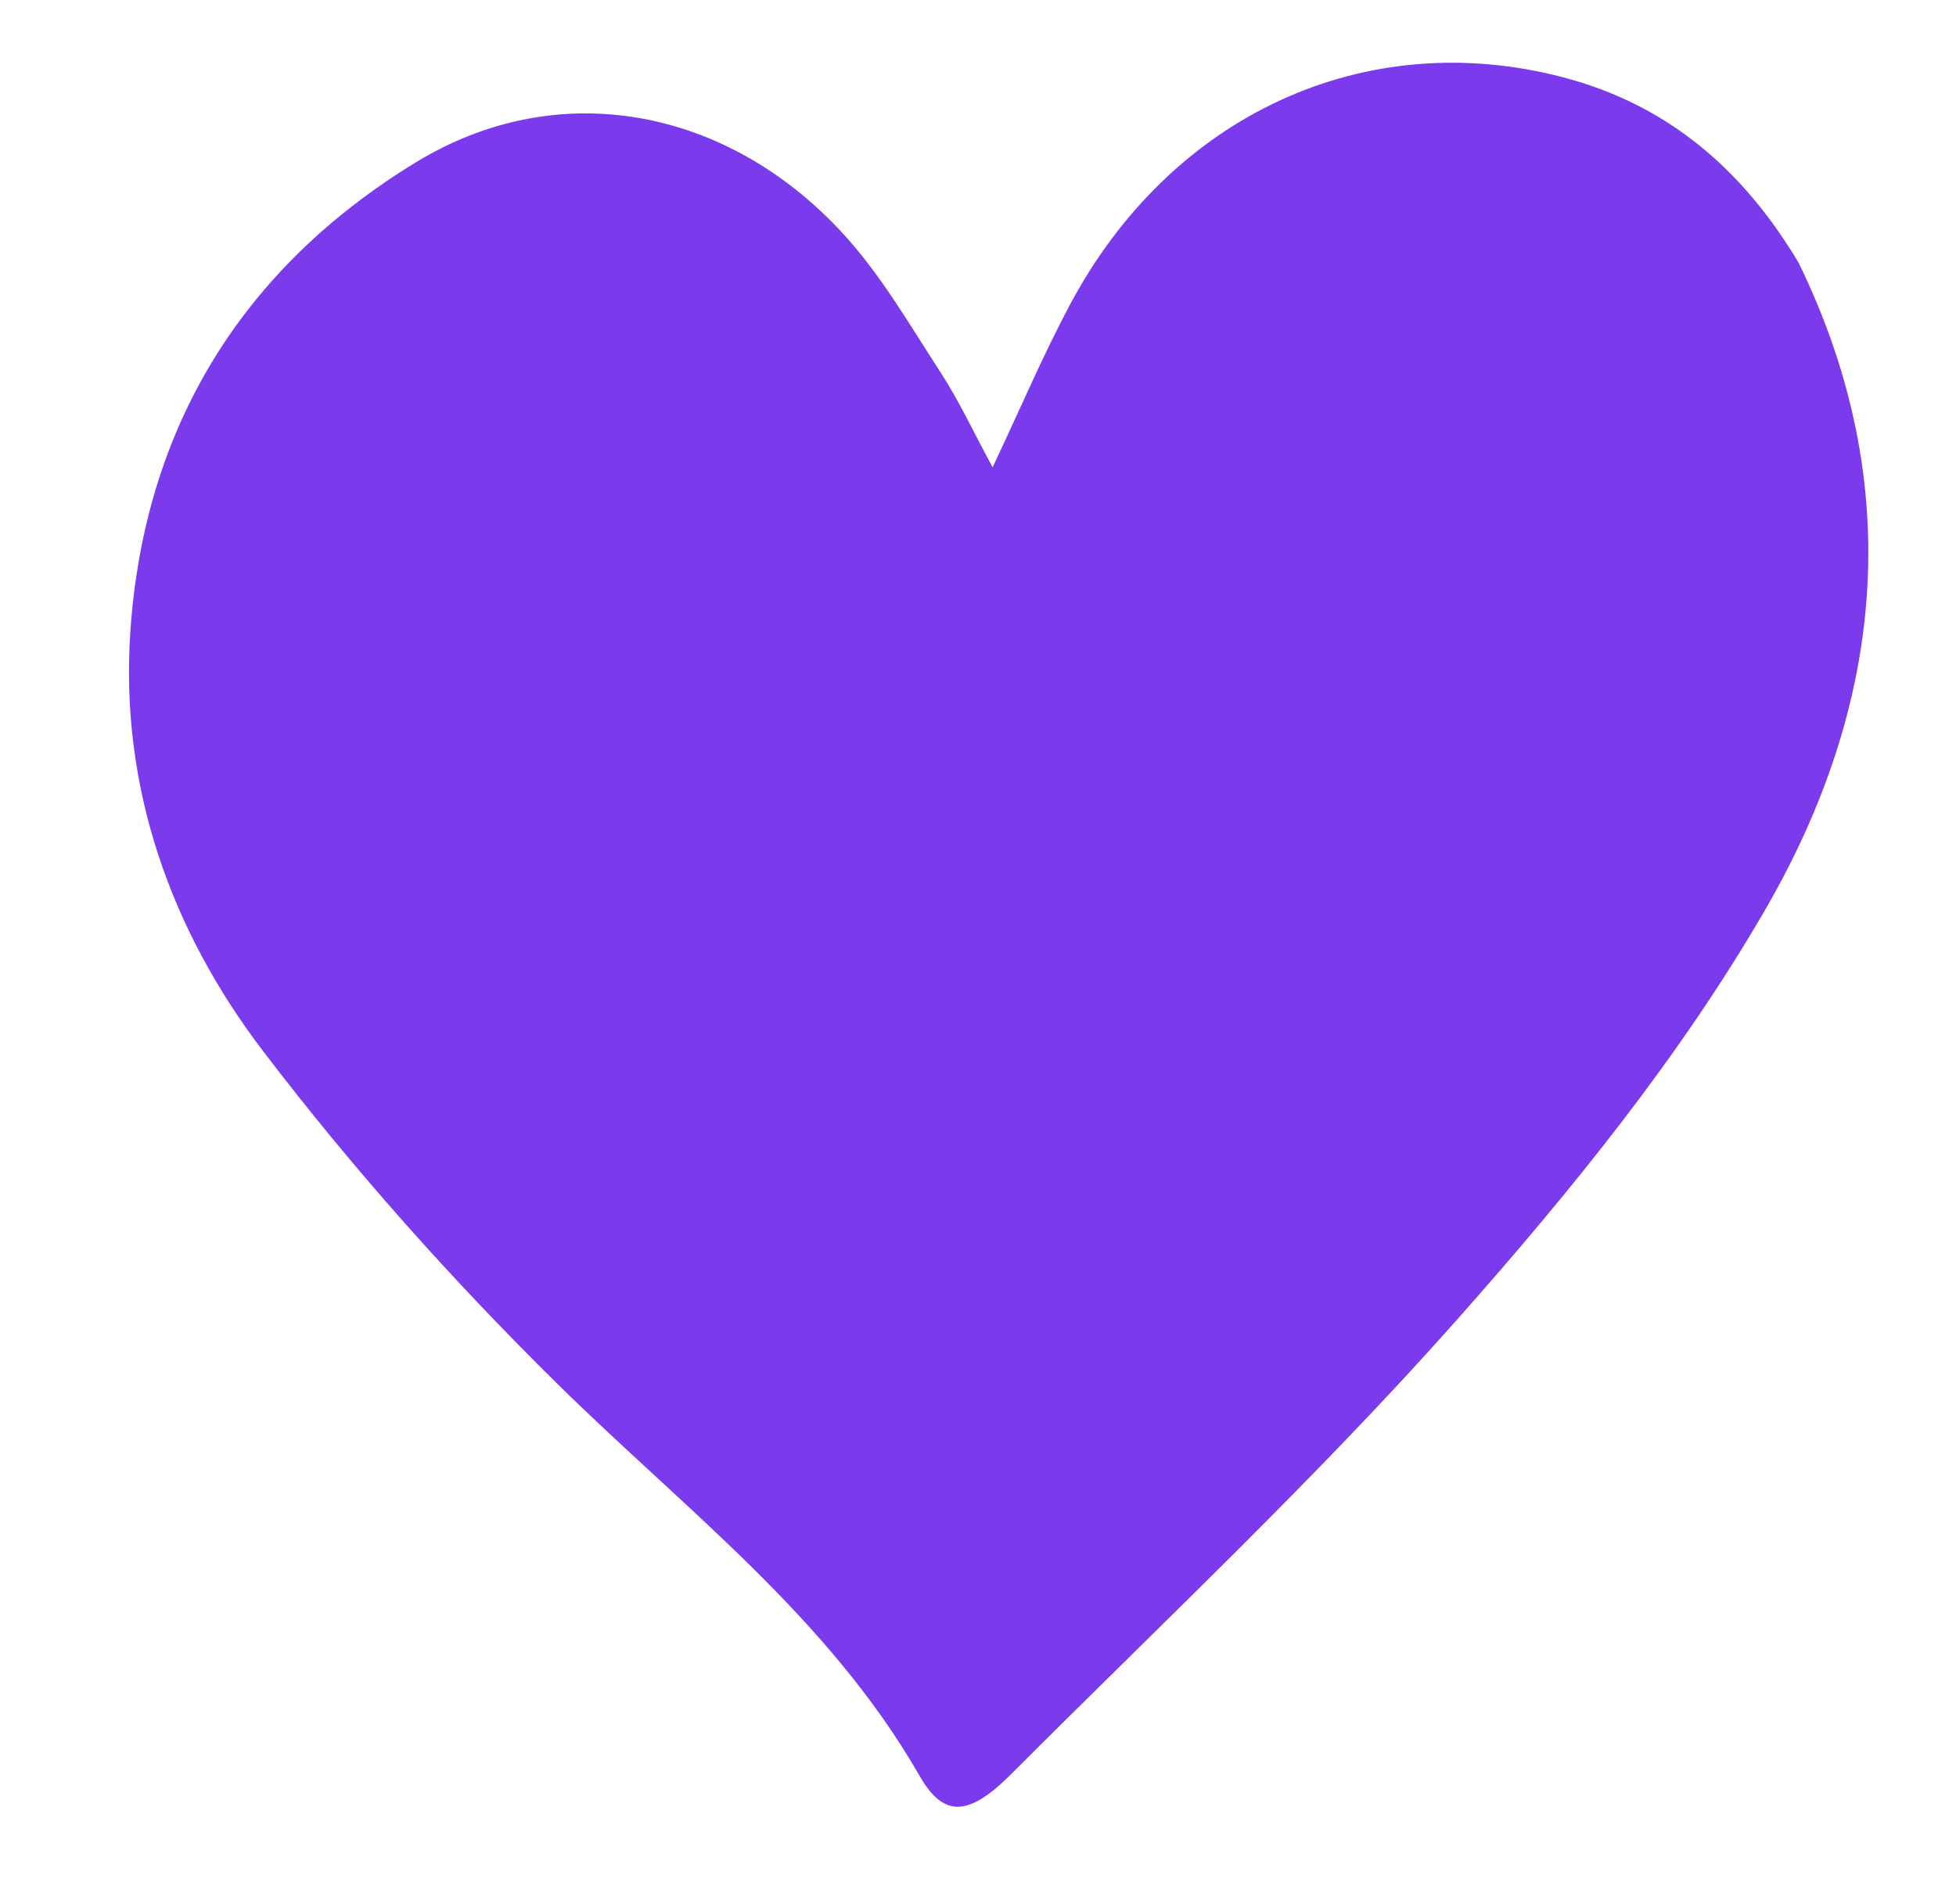
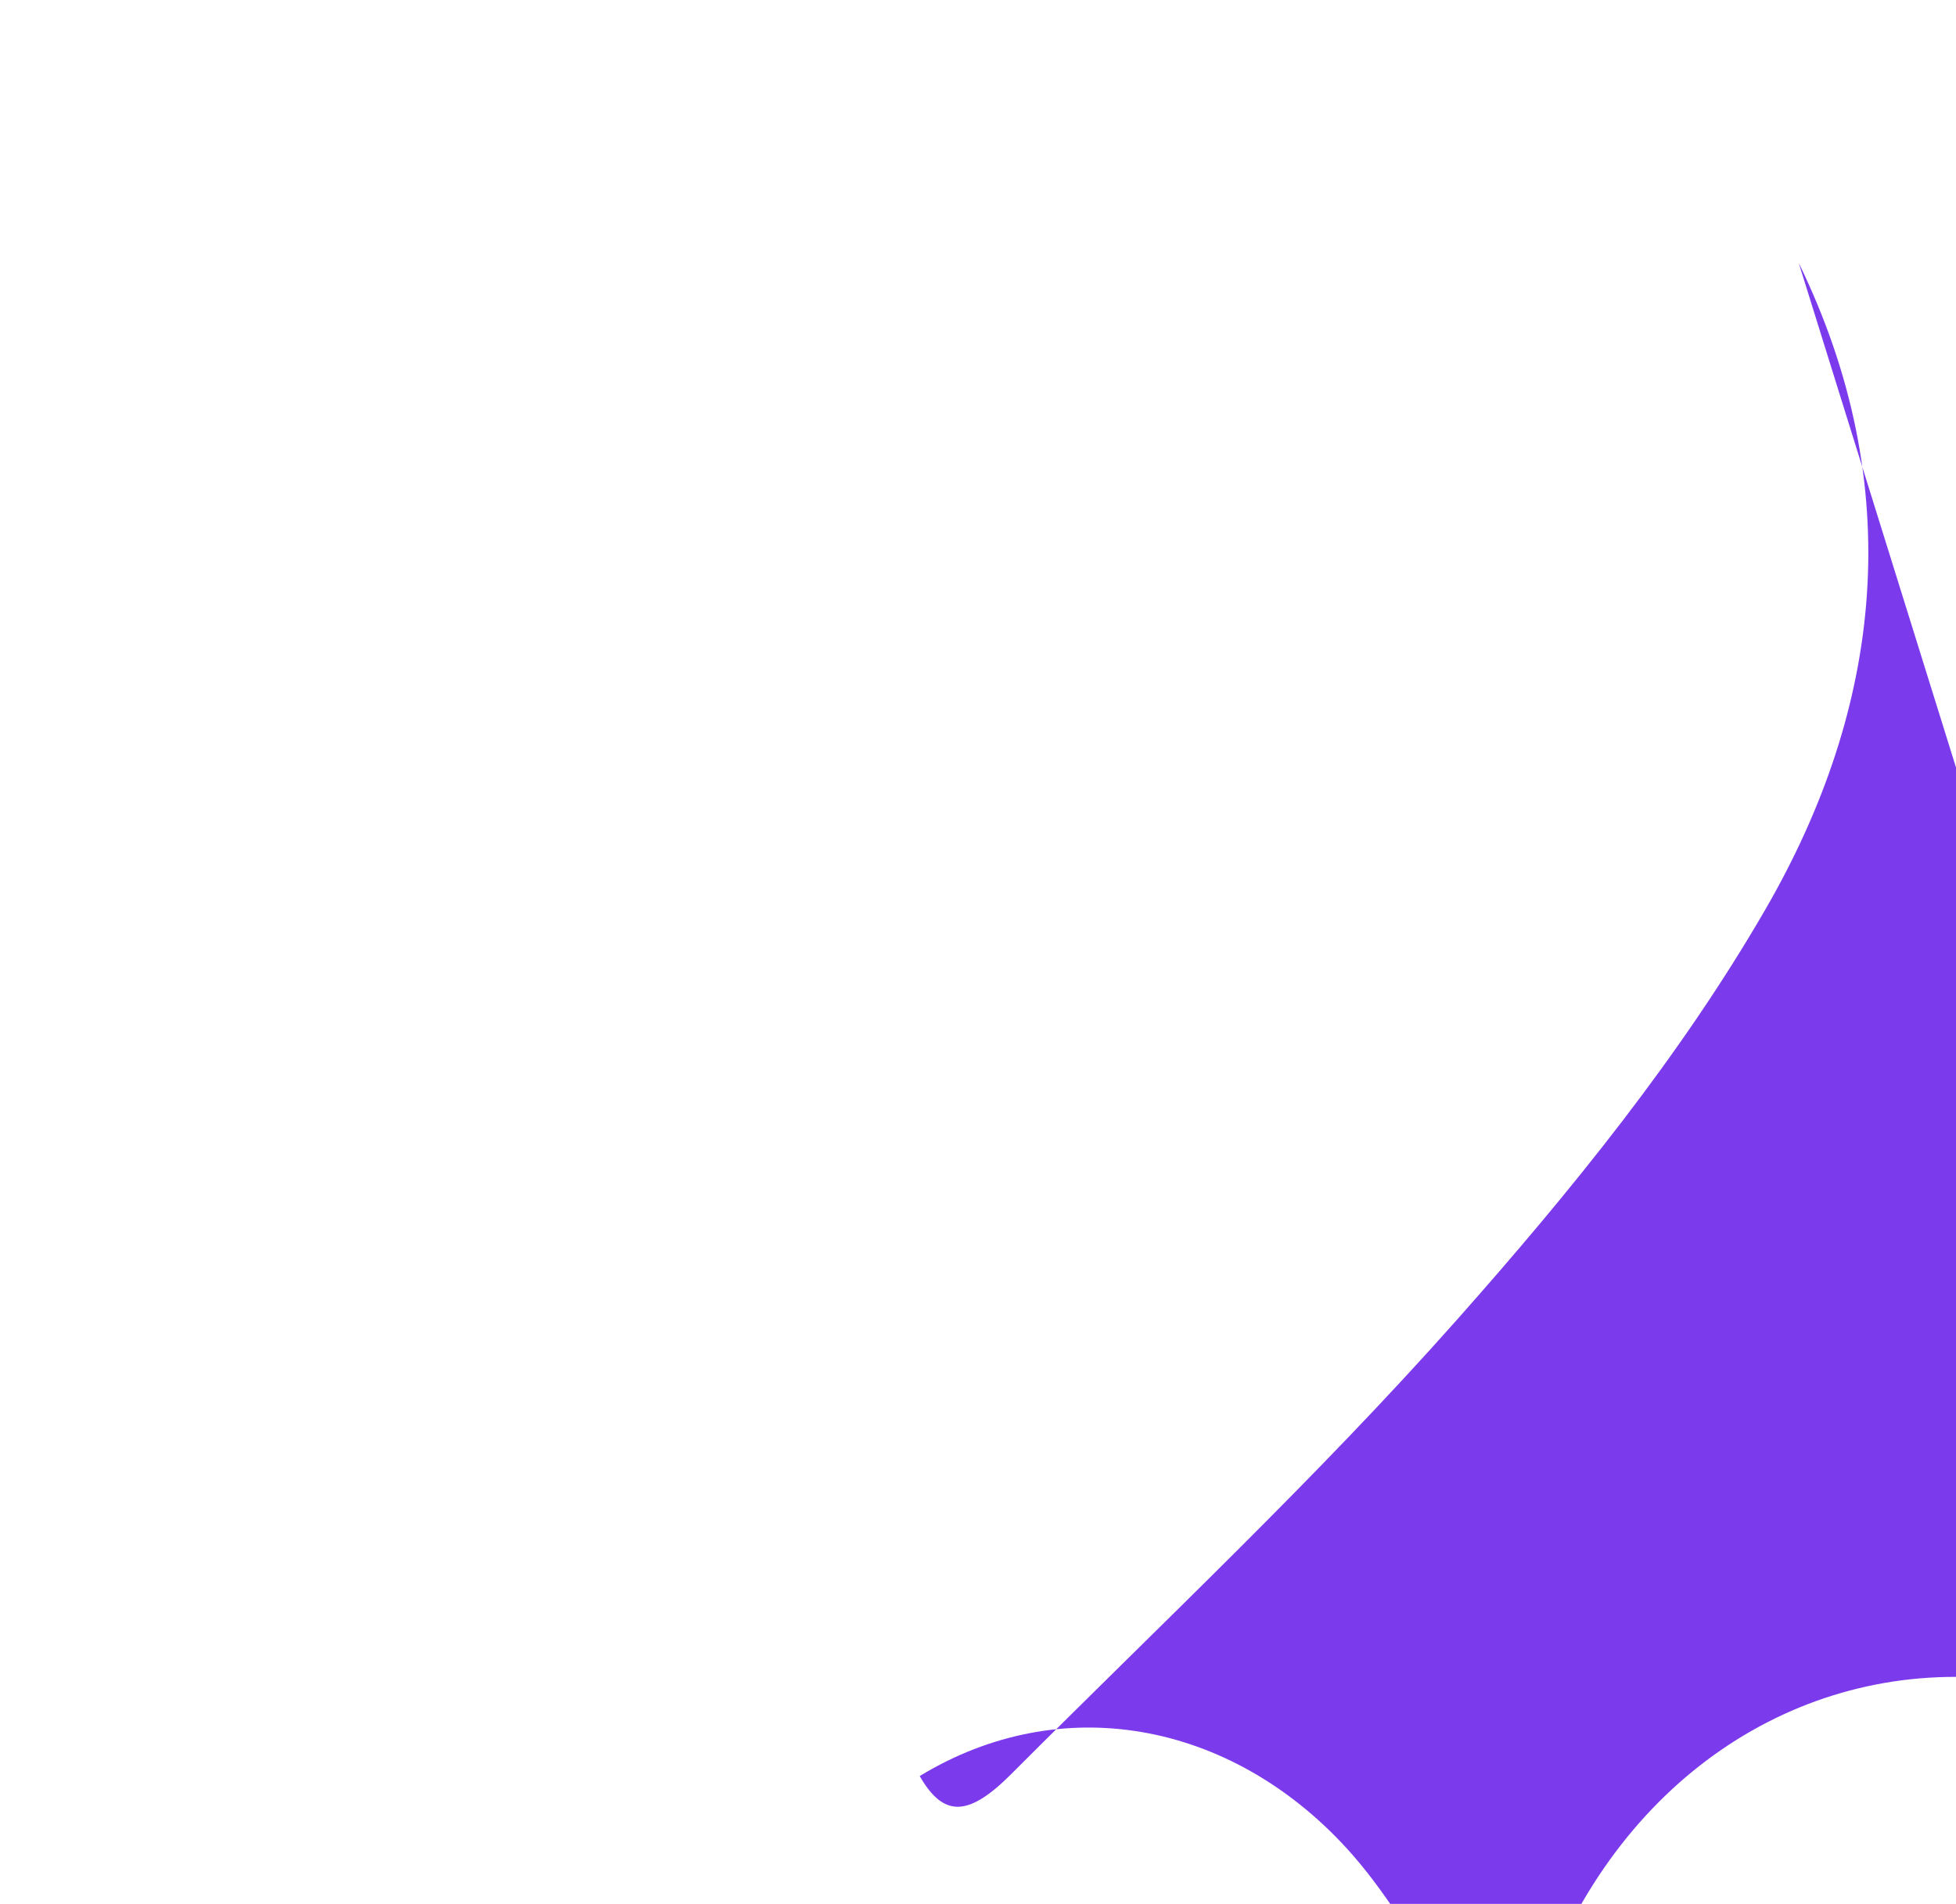
<svg xmlns="http://www.w3.org/2000/svg" xmlns:ns1="http://sodipodi.sourceforge.net/DTD/sodipodi-0.dtd" xmlns:ns2="http://www.inkscape.org/namespaces/inkscape" version="1.1" id="Layer_1" x="0px" y="0px" width="189" viewBox="0 0 189 184" enable-background="new 0 0 189 267" xml:space="preserve" ns1:docname="logo_small.svg" height="184" ns2:version="1.3 (0e150ed6c4, 2023-07-21)">
  <defs id="defs2" />
  <ns1:namedview id="namedview2" pagecolor="#ffffff" bordercolor="#000000" borderopacity="0.25" ns2:showpageshadow="2" ns2:pageopacity="0.0" ns2:pagecheckerboard="0" ns2:deskcolor="#d1d1d1" ns2:zoom="3.1065028" ns2:cx="30.259107" ns2:cy="155.64126" ns2:window-width="2560" ns2:window-height="1369" ns2:window-x="-8" ns2:window-y="-8" ns2:window-maximized="1" ns2:current-layer="Layer_1" />
-   <path fill="#FF065A" opacity="1" stroke="none" d="m 173.802,25.409 c 10.528,21.62 8.106,42.857 -3.163,62.382 -8.237,14.273 -18.894,27.389 -29.878,39.775 -13.569,15.302 -28.553,29.354 -43.017,43.855 -4.12,4.131 -6.536,4.302 -8.877,0.224 C 80.043,156.266 66.086,145.802 53.785,133.669 43.636,123.659 34.054,112.911 25.415,101.579 16.478,89.854 11.58,76.074 12.594,61.049 13.927,41.285 23.424,25.888 40.249,15.648 c 13.655,-8.31 29.967,-5.31 41.21,6.93 3.666,3.991 6.445,8.825 9.423,13.408 1.791,2.756 3.184,5.772 5.03,9.177 2.656,-5.62 4.842,-10.778 7.465,-15.702 9.797,-18.39 28.543,-27.004 47.667,-21.989 10.022,2.628 17.325,8.829 22.759,17.938 z" id="path2" style="fill:#7c3aed;fill-opacity:1" />
+   <path fill="#FF065A" opacity="1" stroke="none" d="m 173.802,25.409 c 10.528,21.62 8.106,42.857 -3.163,62.382 -8.237,14.273 -18.894,27.389 -29.878,39.775 -13.569,15.302 -28.553,29.354 -43.017,43.855 -4.12,4.131 -6.536,4.302 -8.877,0.224 c 13.655,-8.31 29.967,-5.31 41.21,6.93 3.666,3.991 6.445,8.825 9.423,13.408 1.791,2.756 3.184,5.772 5.03,9.177 2.656,-5.62 4.842,-10.778 7.465,-15.702 9.797,-18.39 28.543,-27.004 47.667,-21.989 10.022,2.628 17.325,8.829 22.759,17.938 z" id="path2" style="fill:#7c3aed;fill-opacity:1" />
</svg>